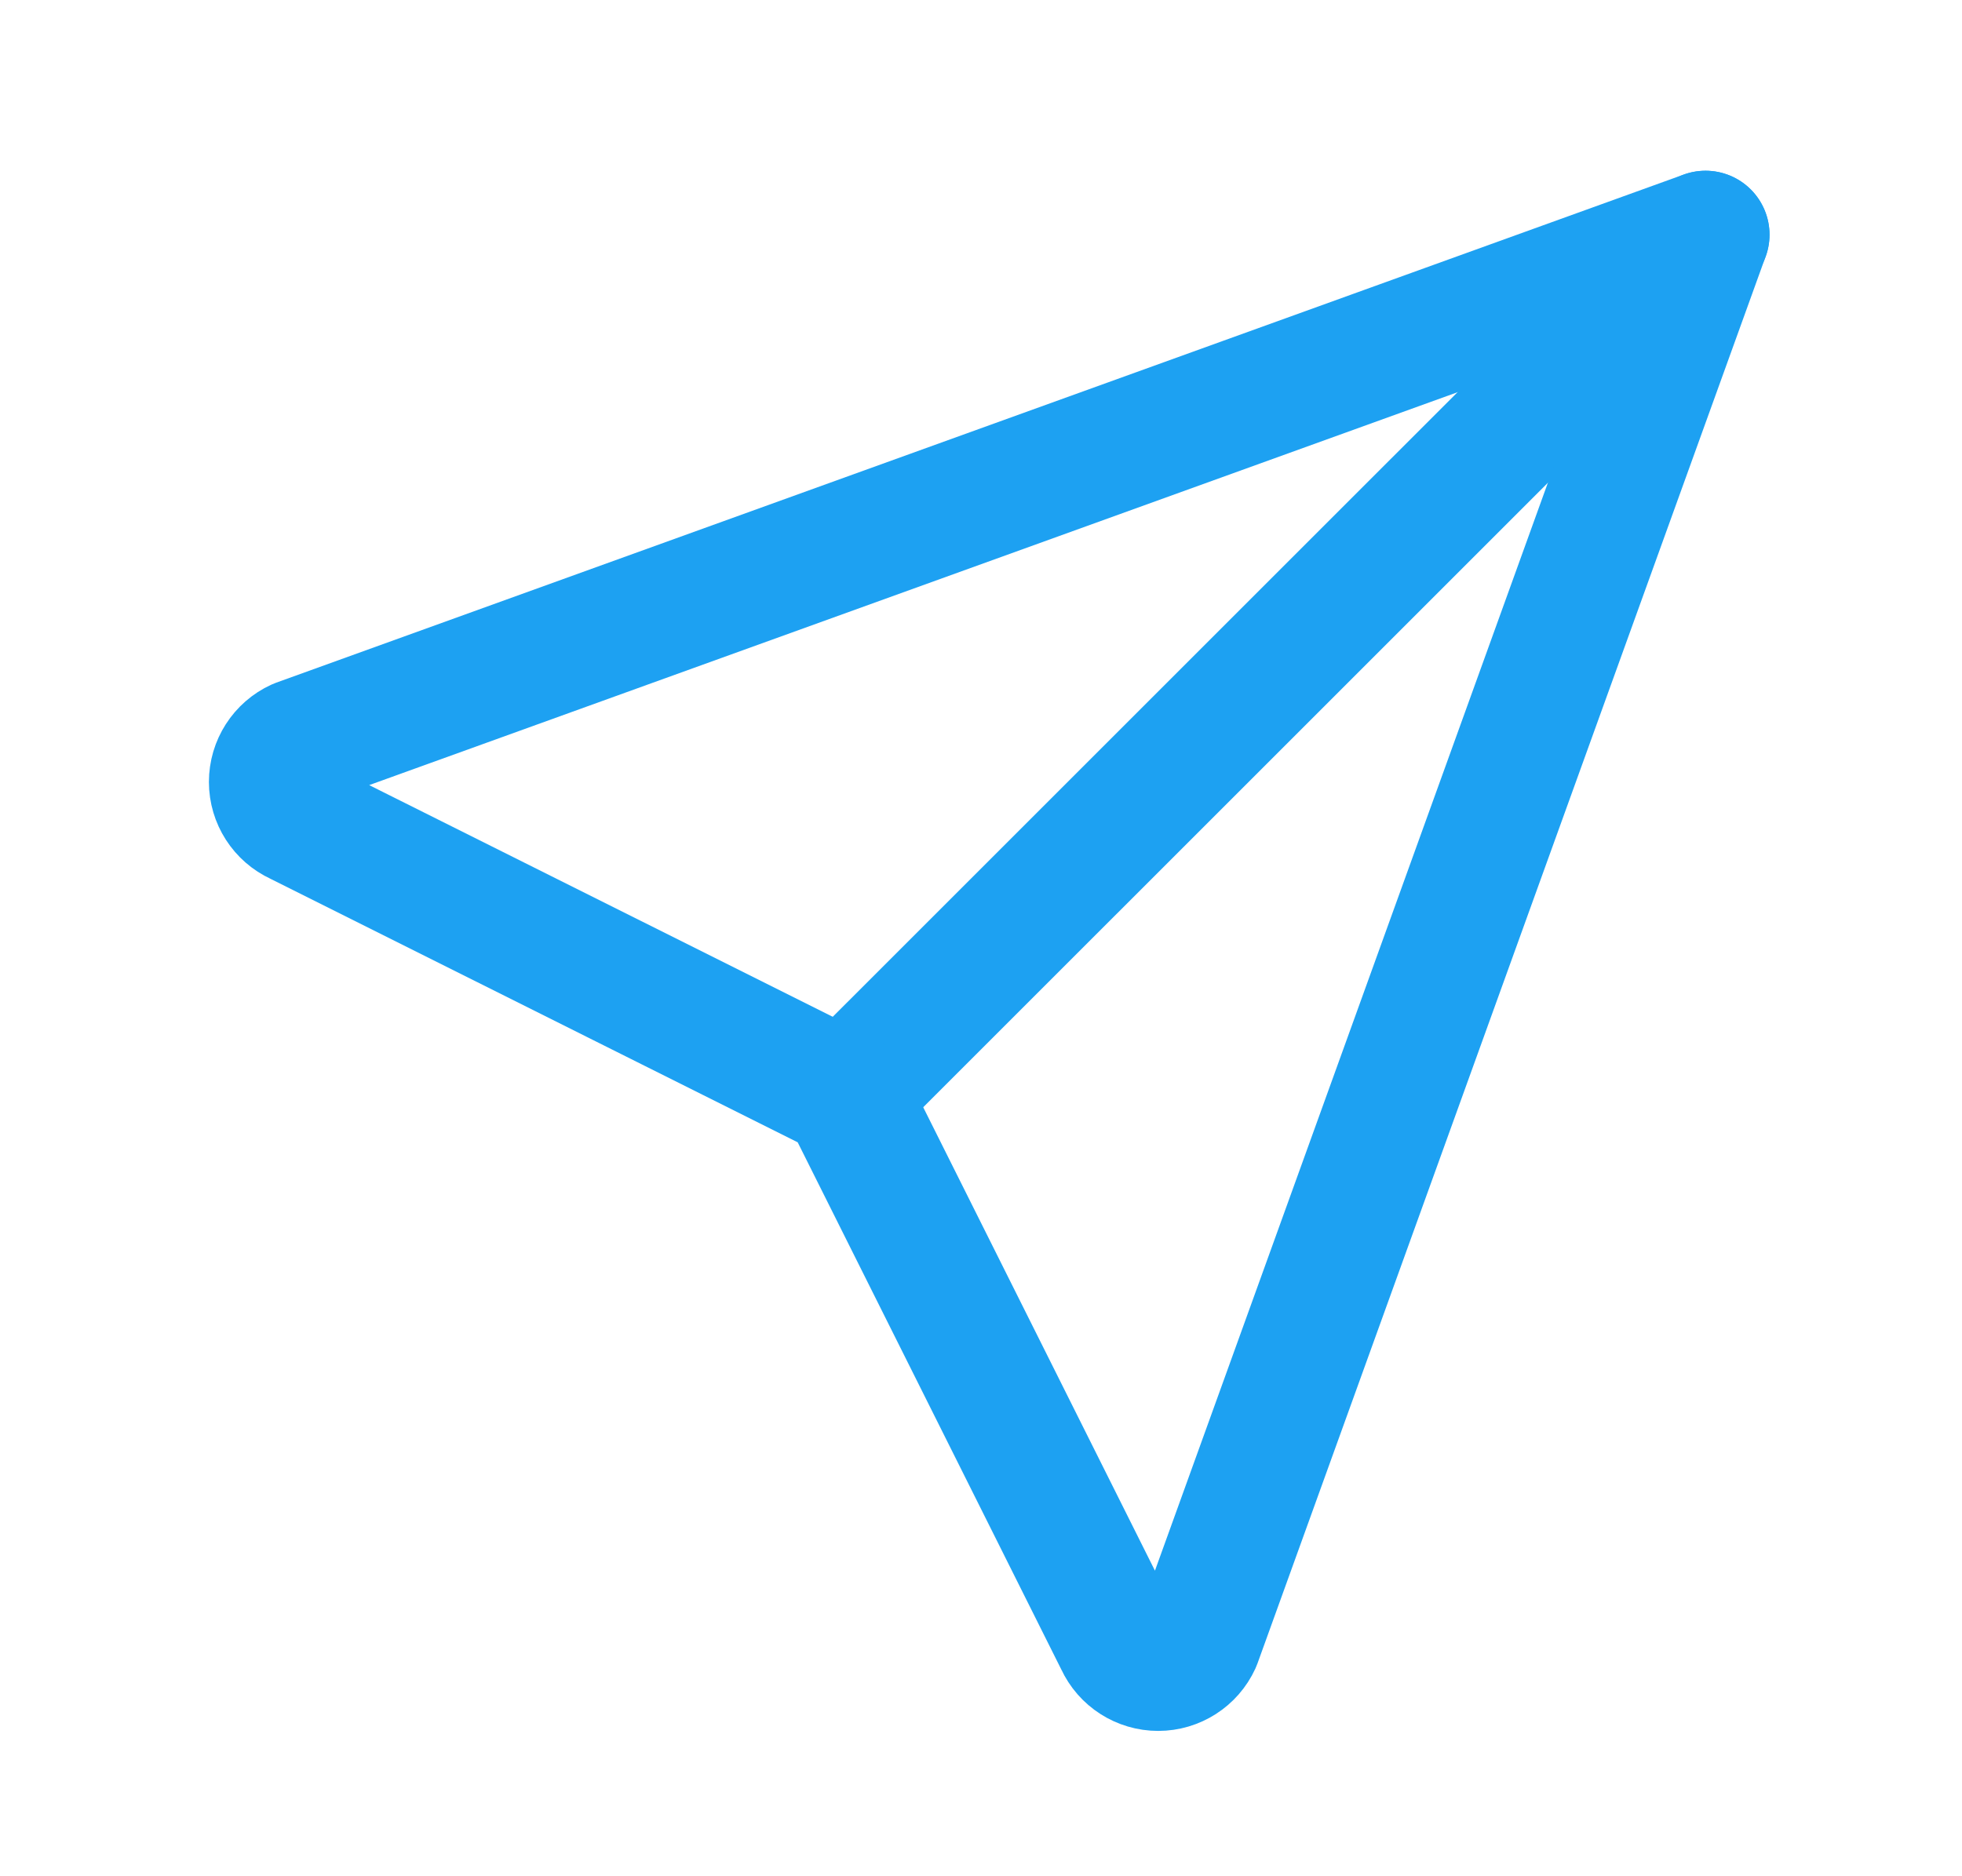
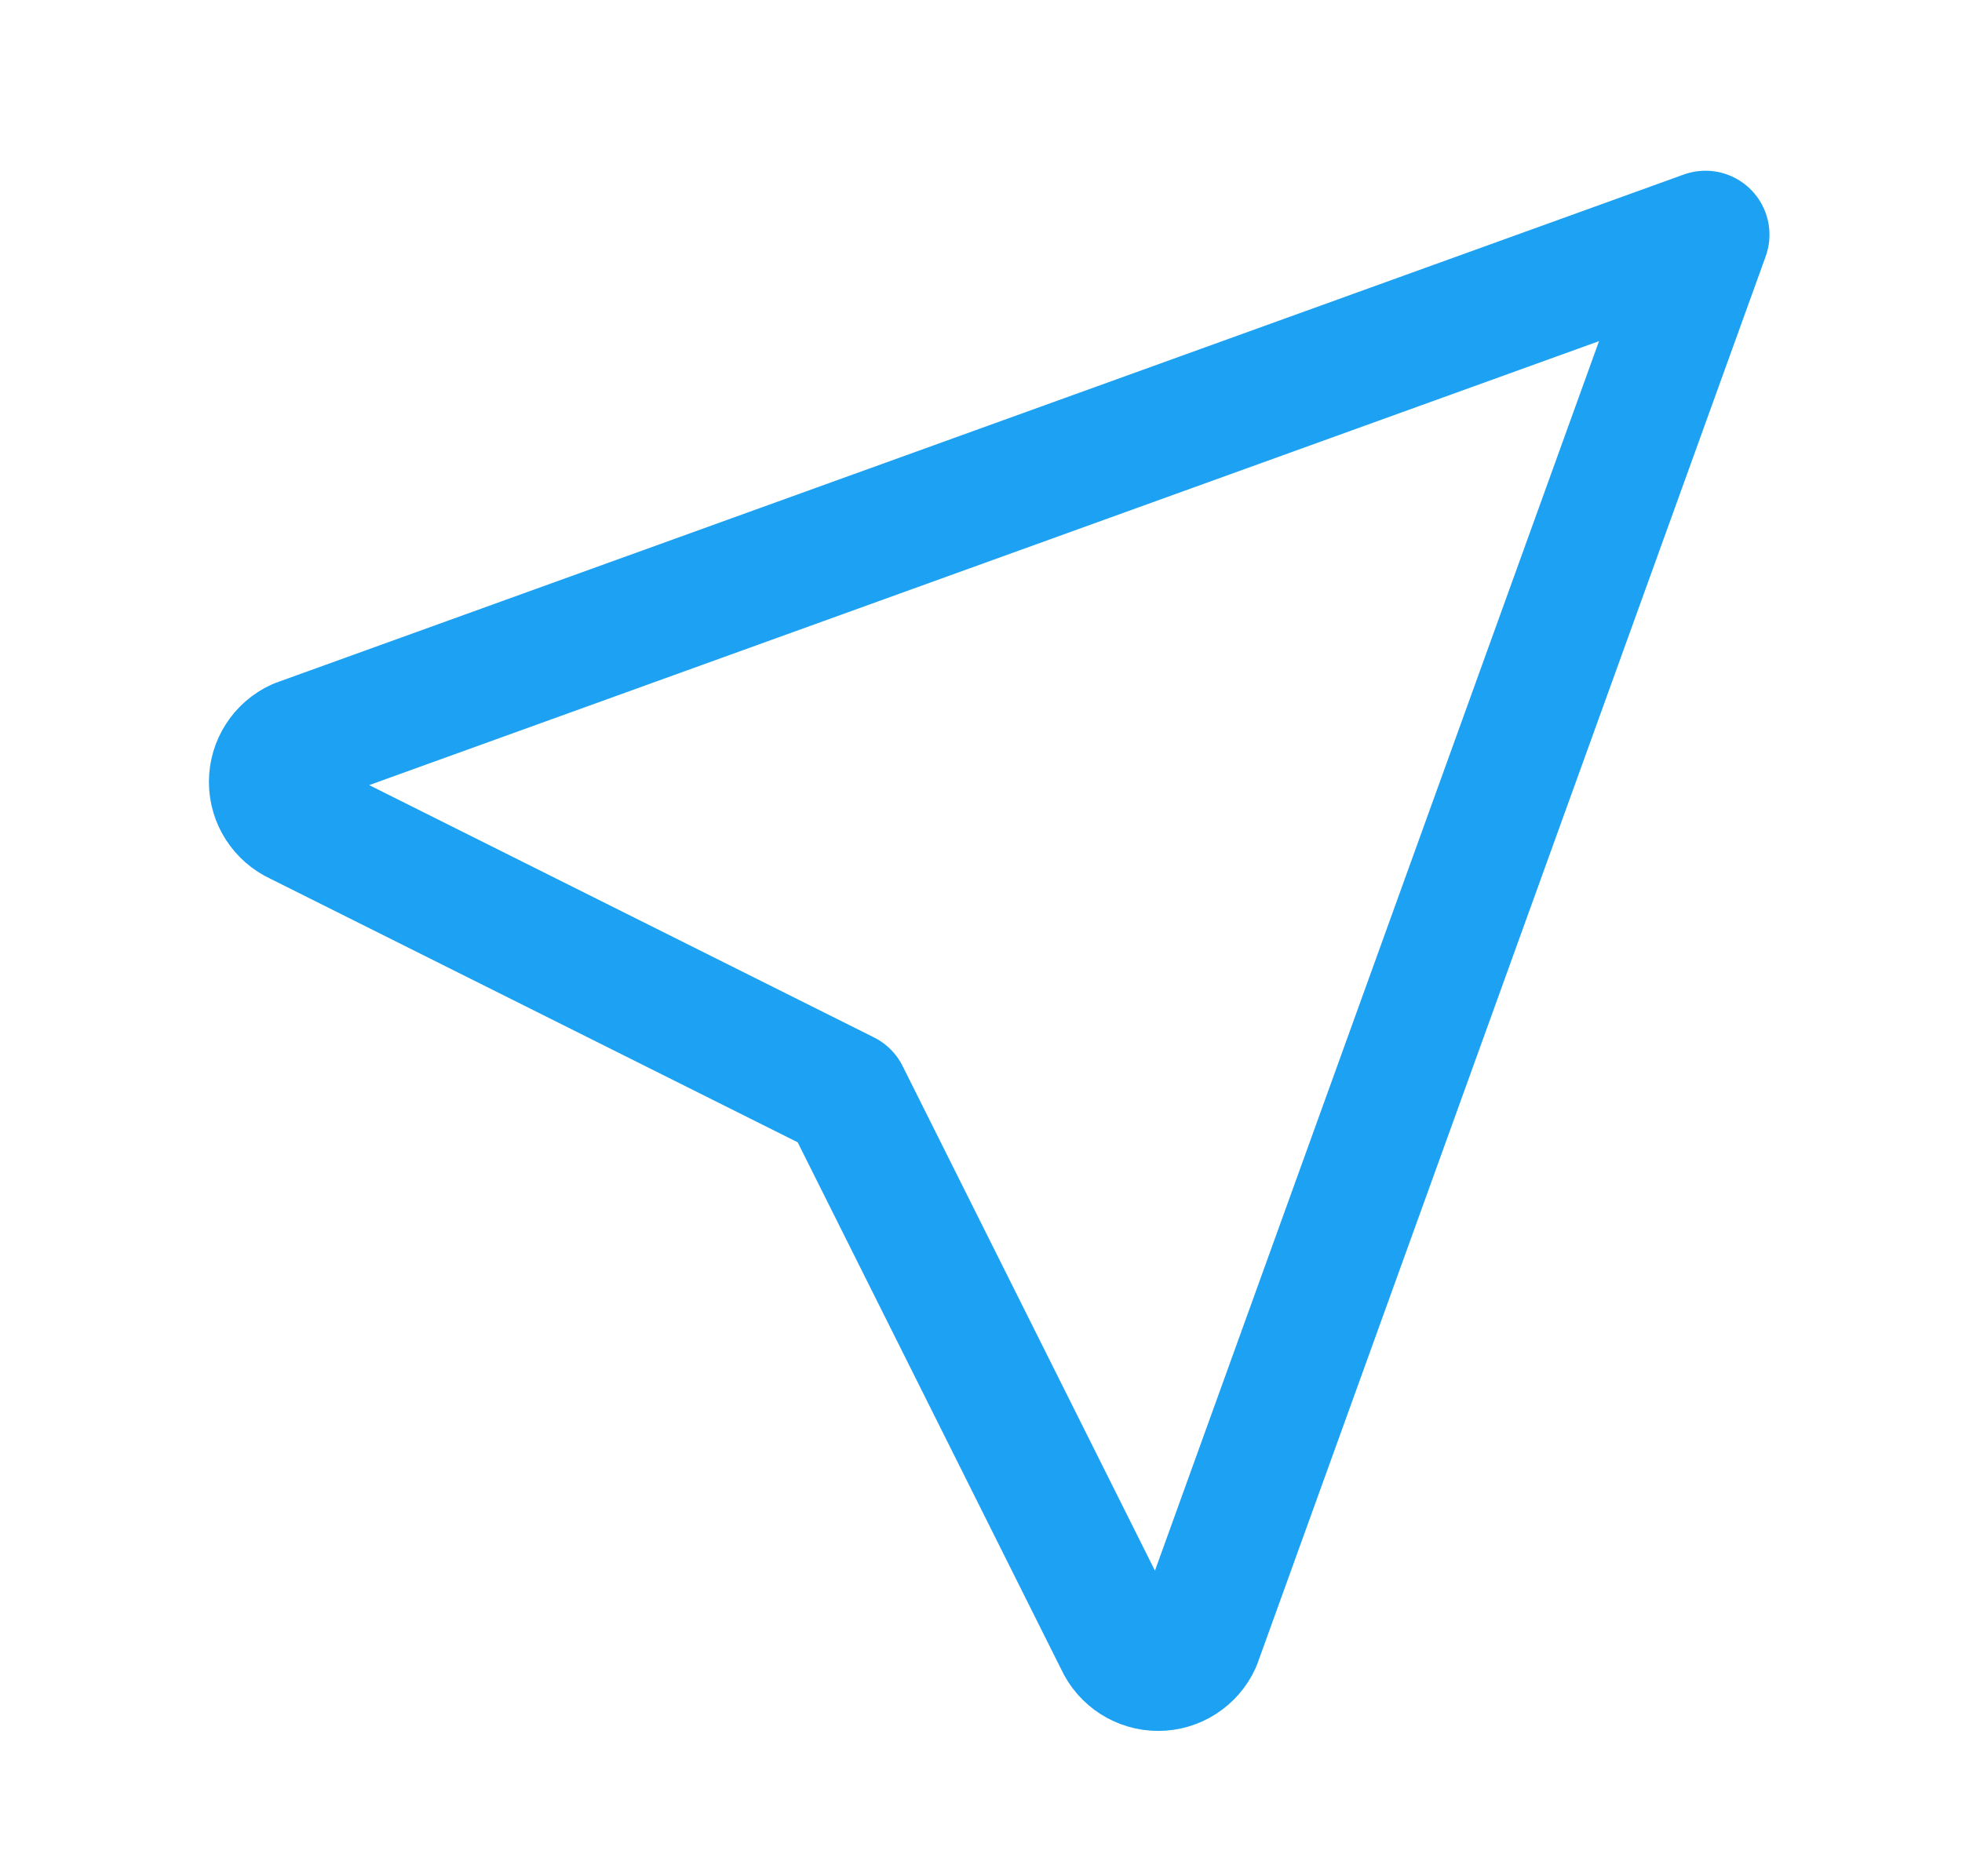
<svg xmlns="http://www.w3.org/2000/svg" width="23" height="22" viewBox="0 0 23 22" fill="none">
-   <path d="M9.91 12.835L19.994 2.752" stroke="#1DA1F2" stroke-width="1.5" stroke-linecap="round" stroke-linejoin="round" />
  <path d="M19.993 2.752L14.035 19.252C13.953 19.431 13.774 19.546 13.577 19.546C13.38 19.546 13.2 19.431 13.118 19.252L9.91 12.835L3.493 9.627C3.314 9.545 3.199 9.366 3.199 9.169C3.199 8.971 3.314 8.792 3.493 8.71L19.993 2.752" stroke="#1DA1F2" stroke-width="1.5" stroke-linecap="round" stroke-linejoin="round" />
</svg>